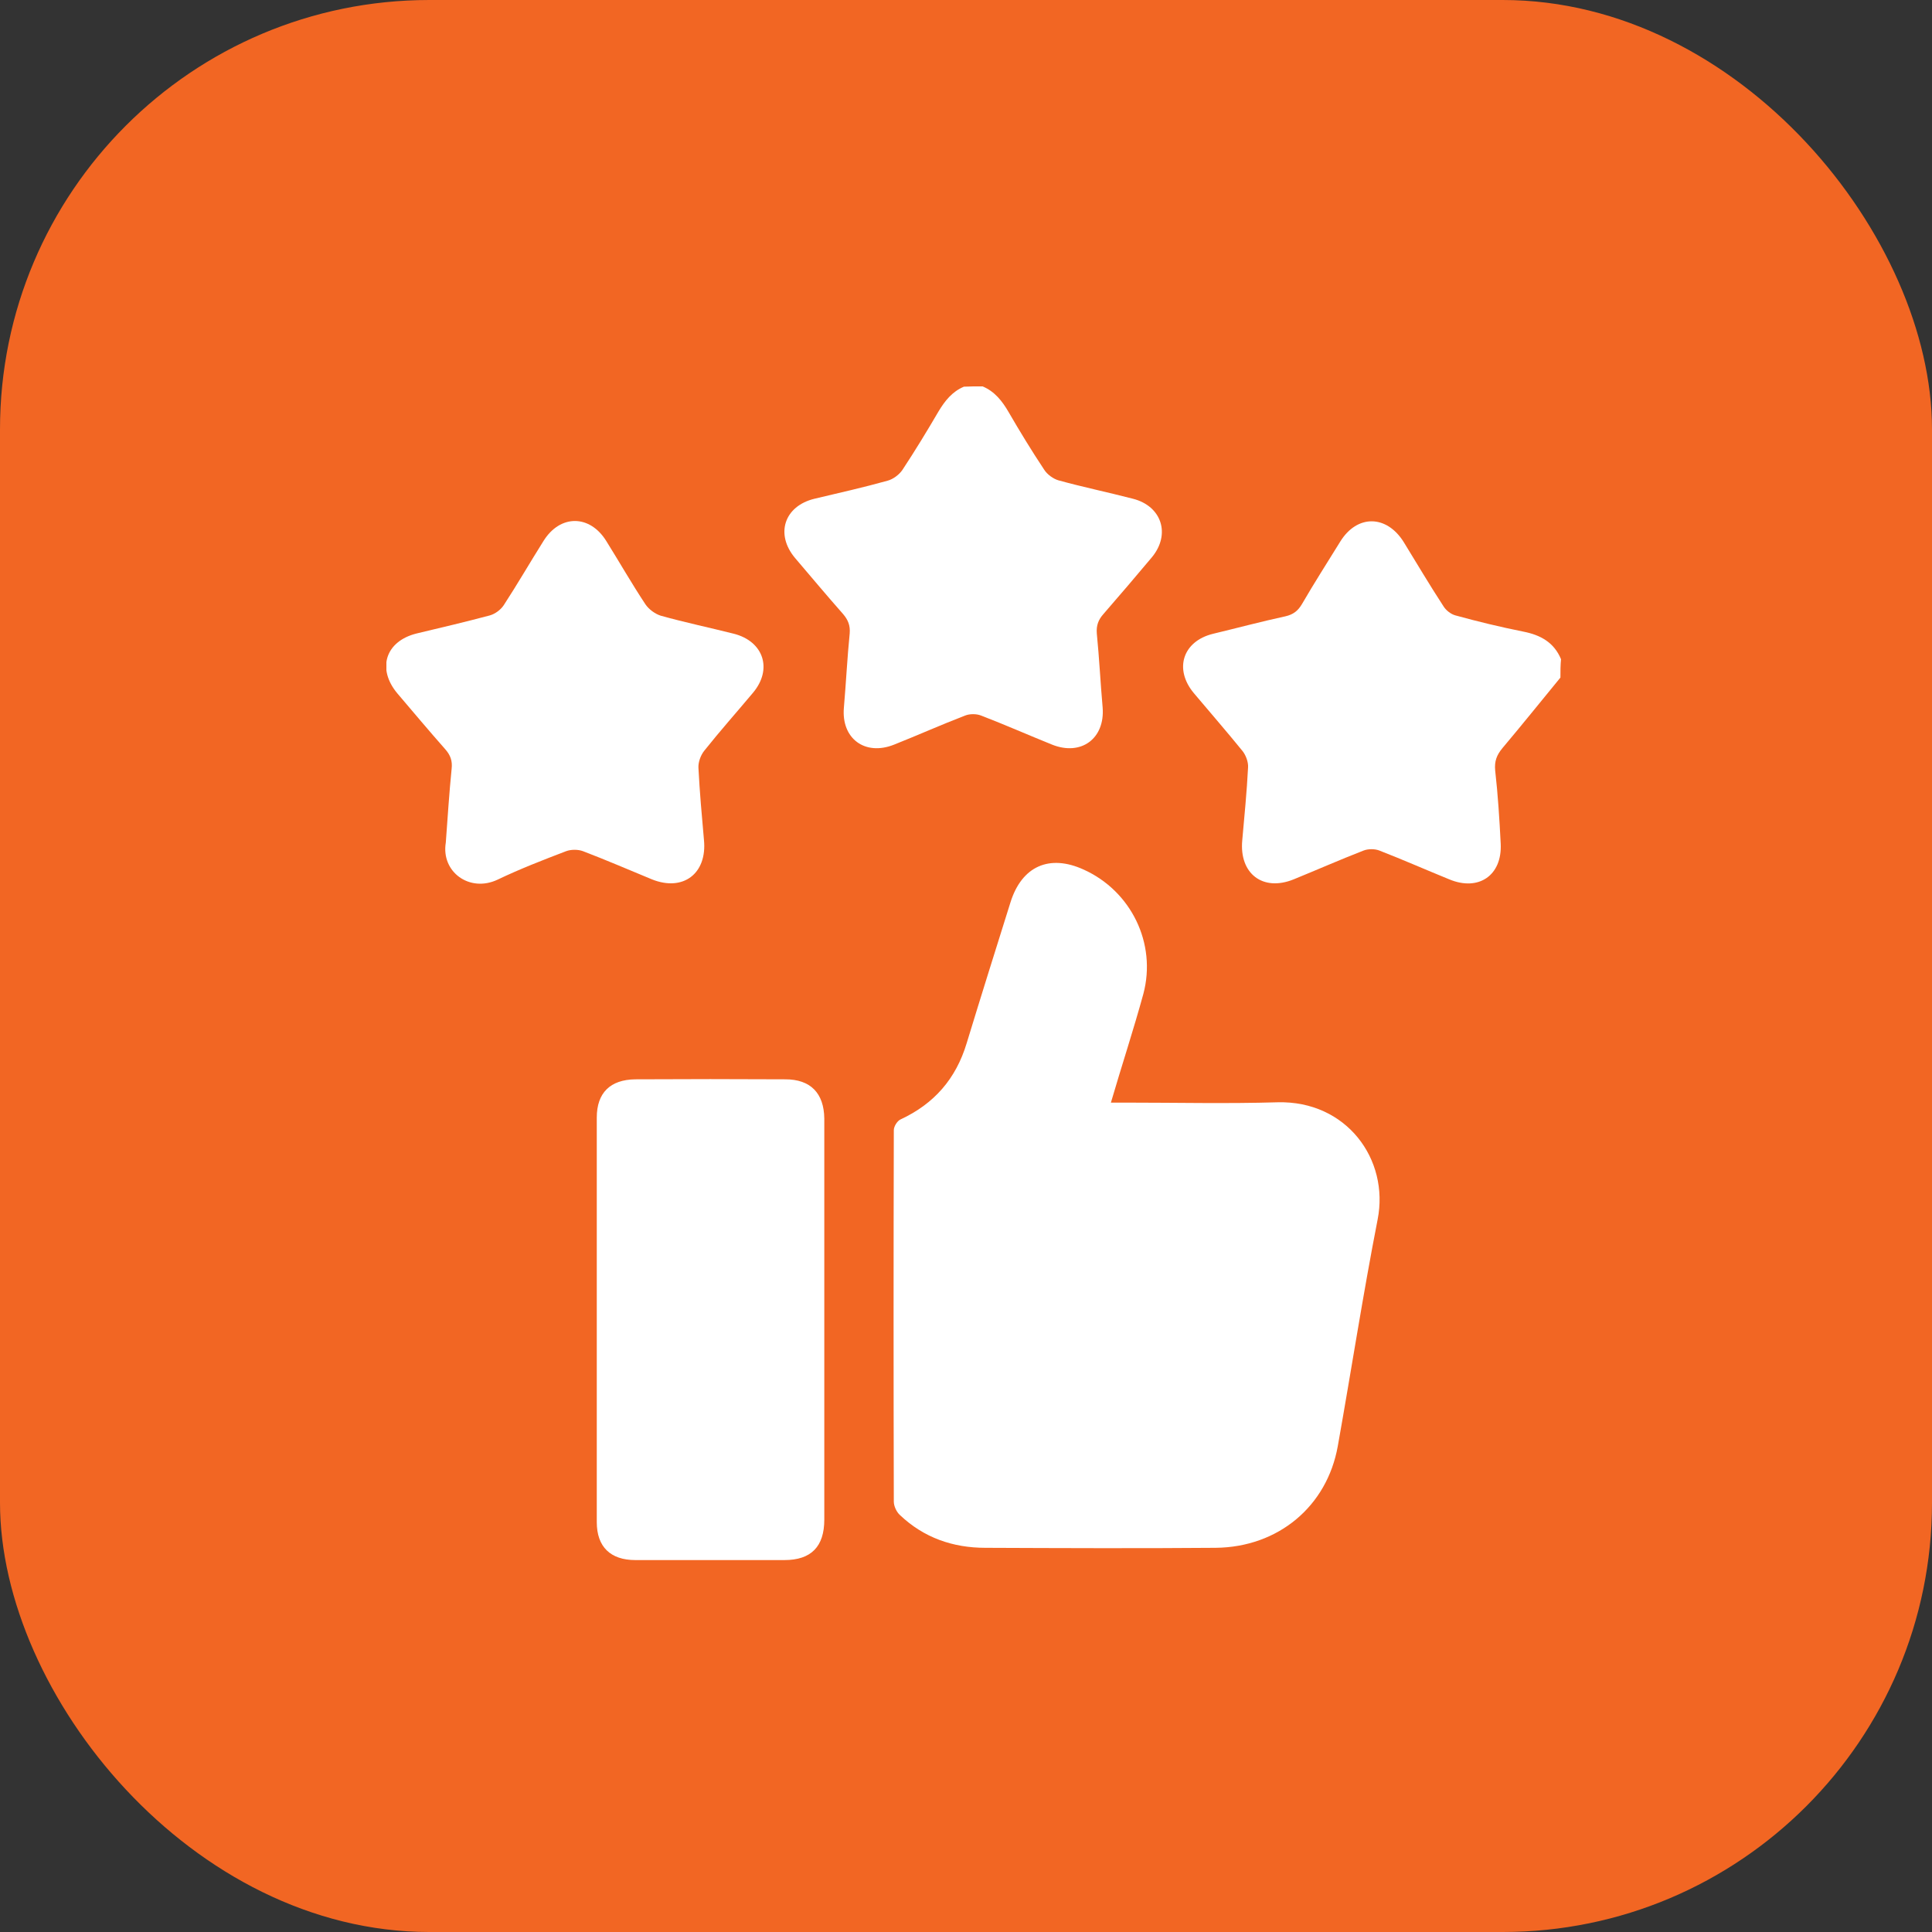
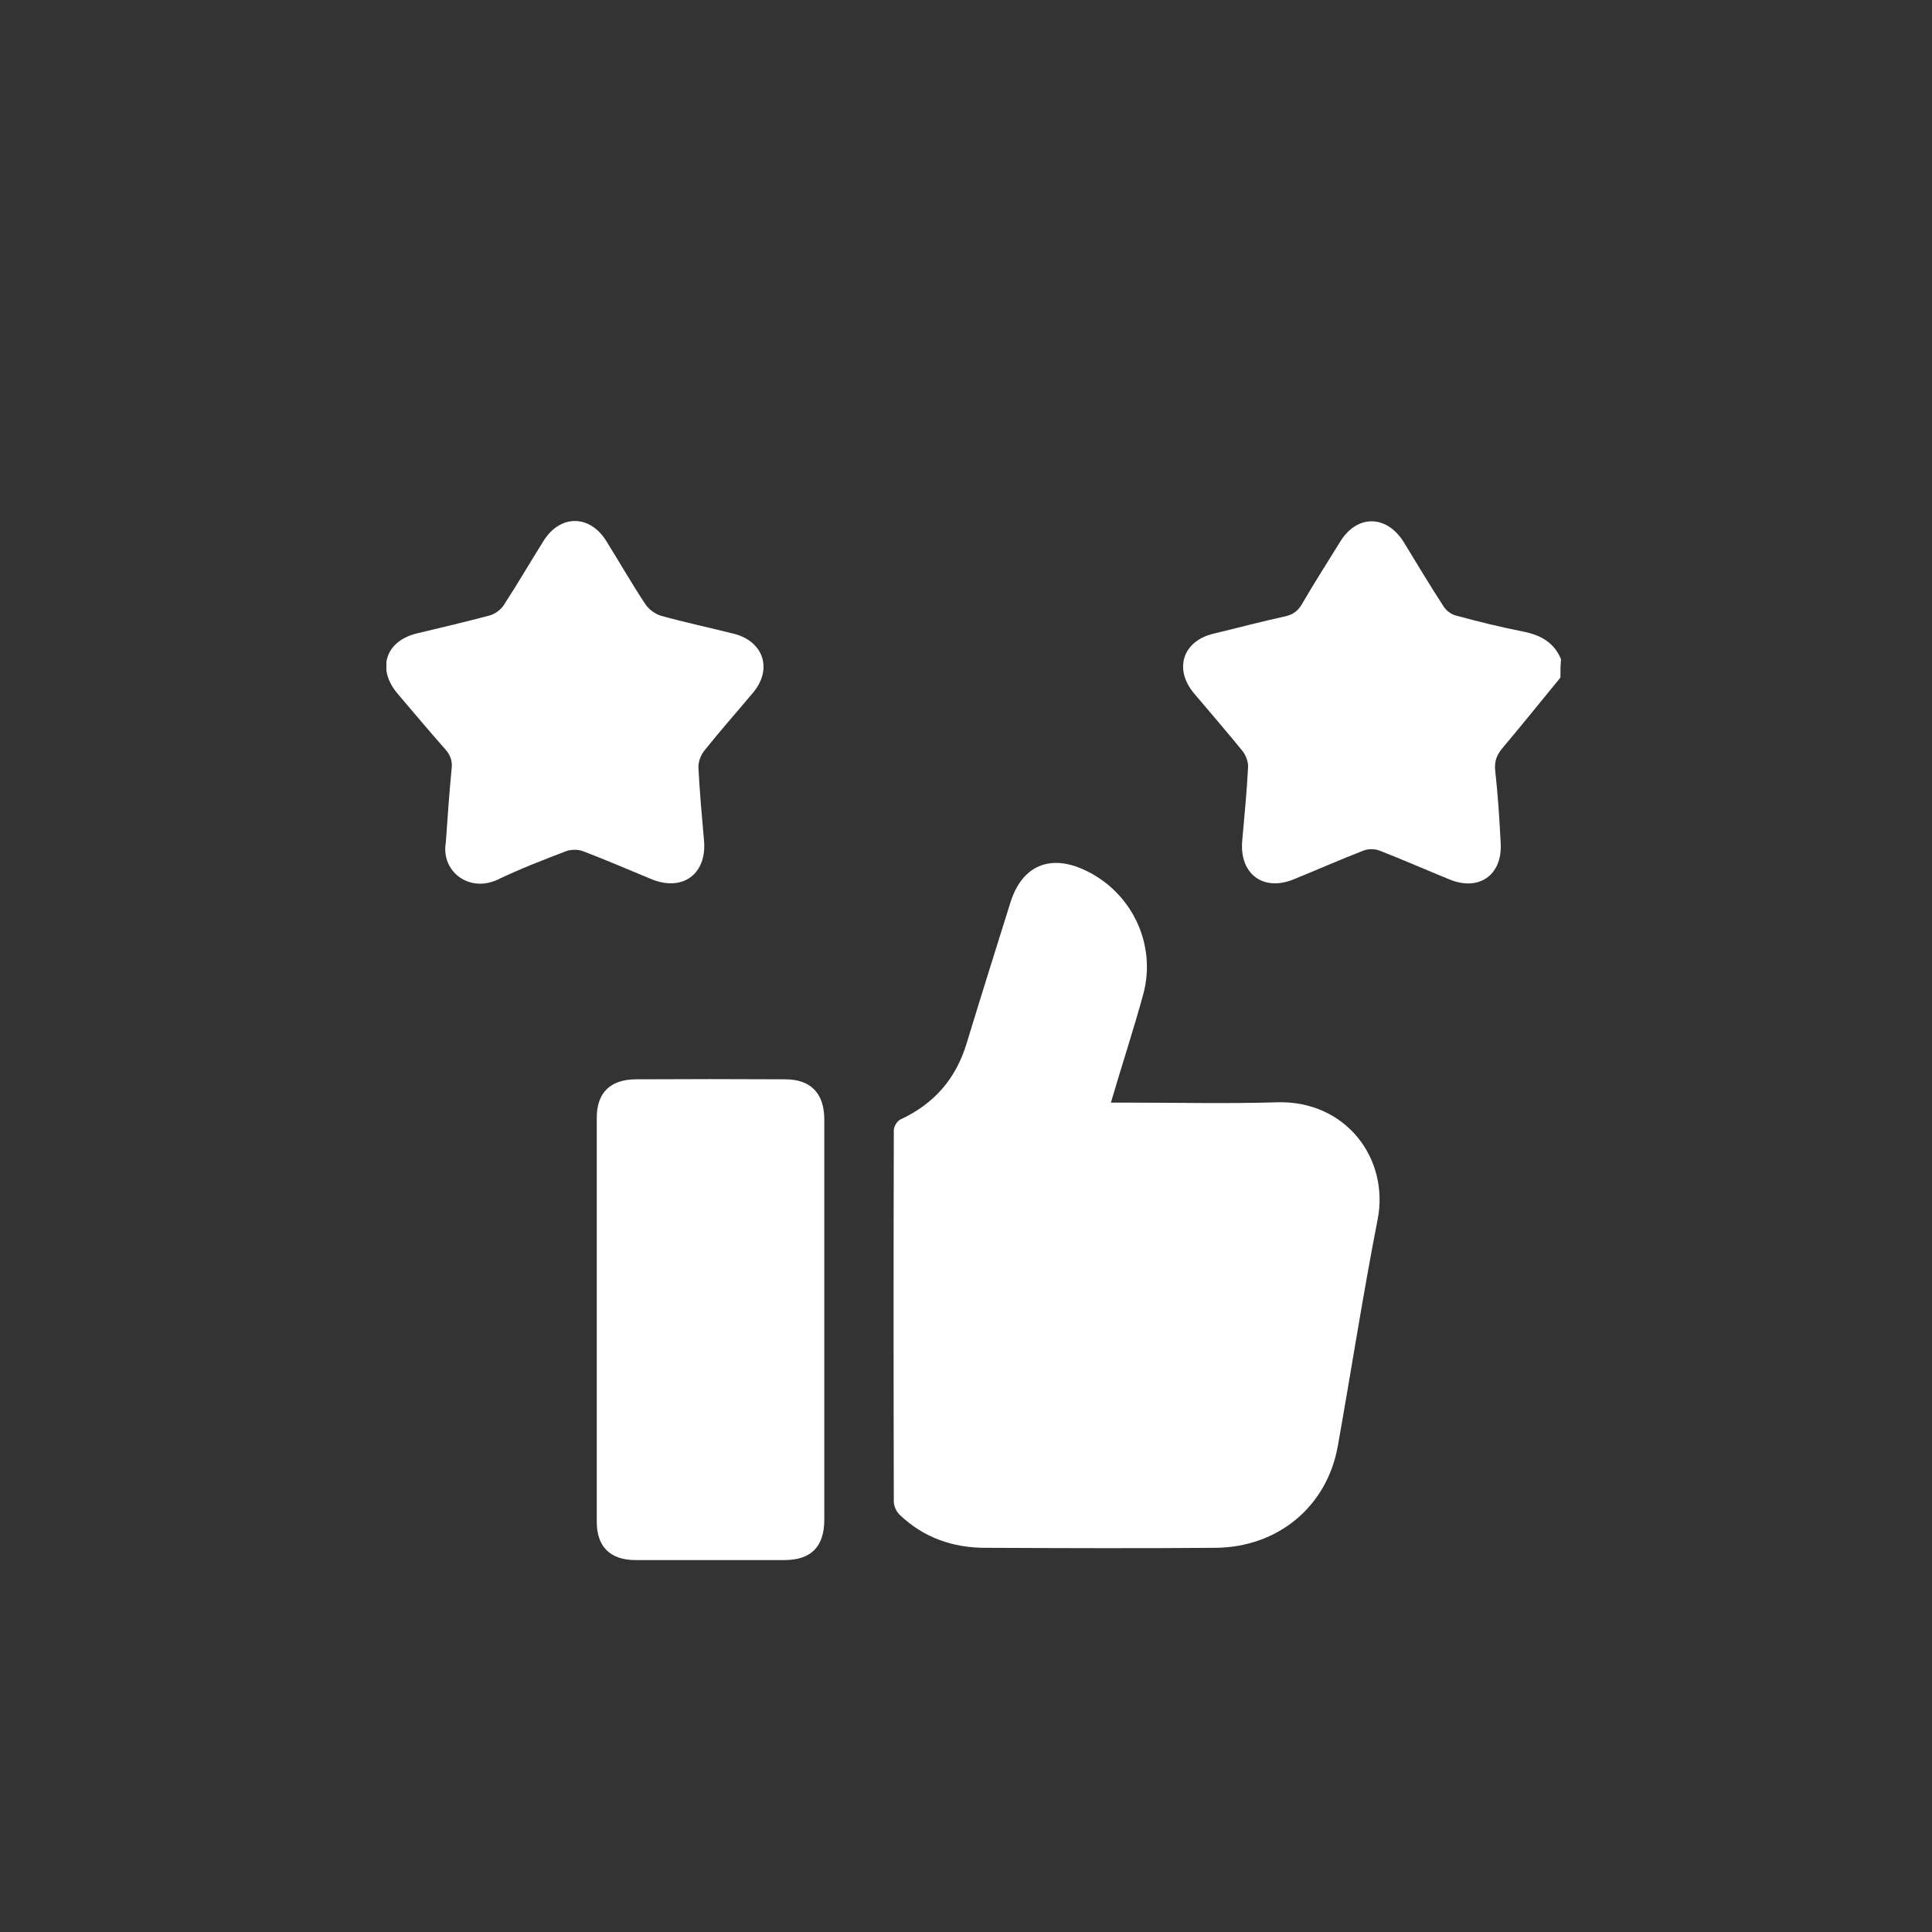
<svg xmlns="http://www.w3.org/2000/svg" fill="none" viewBox="0 0 55 55" height="55" width="55">
  <rect x="0" y="0" width="55" height="55" fill="#333333" stroke="none" />
-   <rect fill="#F26623" rx="12.222" height="55" width="55" />
  <g clip-path="url(#clip0_348_4497)">
-     <path fill="white" d="M27.972 10.999C28.321 11.147 28.53 11.417 28.713 11.731C29.036 12.289 29.367 12.83 29.725 13.37C29.812 13.509 29.986 13.632 30.134 13.675C30.832 13.867 31.546 14.015 32.252 14.198C33.072 14.407 33.333 15.209 32.793 15.863C32.34 16.404 31.878 16.944 31.416 17.476C31.267 17.642 31.206 17.807 31.224 18.034C31.294 18.74 31.328 19.446 31.39 20.143C31.459 21.024 30.779 21.529 29.951 21.198C29.28 20.928 28.609 20.631 27.929 20.37C27.798 20.318 27.606 20.318 27.476 20.37C26.796 20.631 26.133 20.928 25.453 21.198C24.625 21.529 23.945 21.024 24.024 20.143C24.085 19.437 24.119 18.731 24.189 18.034C24.207 17.807 24.146 17.65 23.997 17.476C23.535 16.953 23.091 16.421 22.637 15.889C22.062 15.209 22.324 14.407 23.187 14.198C23.884 14.033 24.581 13.876 25.27 13.684C25.427 13.64 25.593 13.518 25.689 13.379C26.046 12.838 26.386 12.28 26.717 11.714C26.9 11.409 27.109 11.147 27.441 11.008C27.624 10.999 27.798 10.999 27.972 10.999Z" />
    <path fill="white" d="M44.422 19.289C43.872 19.96 43.332 20.631 42.774 21.294C42.608 21.494 42.539 21.669 42.565 21.939C42.643 22.627 42.687 23.325 42.722 24.022C42.765 24.92 42.094 25.382 41.257 25.033C40.595 24.763 39.941 24.475 39.27 24.214C39.139 24.162 38.947 24.162 38.816 24.214C38.145 24.475 37.491 24.763 36.829 25.033C35.949 25.391 35.277 24.868 35.364 23.926C35.425 23.238 35.495 22.54 35.53 21.843C35.539 21.695 35.469 21.503 35.373 21.381C34.92 20.823 34.449 20.282 33.987 19.733C33.412 19.045 33.673 18.251 34.536 18.042C35.225 17.877 35.905 17.694 36.594 17.545C36.82 17.493 36.951 17.388 37.064 17.197C37.413 16.595 37.788 16.011 38.154 15.418C38.633 14.643 39.47 14.651 39.958 15.427C40.333 16.037 40.699 16.656 41.092 17.258C41.161 17.371 41.301 17.484 41.432 17.519C42.068 17.694 42.713 17.85 43.367 17.981C43.855 18.077 44.239 18.286 44.439 18.766C44.422 18.94 44.422 19.114 44.422 19.289Z" />
-     <path fill="white" d="M31.625 31.389C31.791 31.389 31.904 31.389 32.026 31.389C33.473 31.389 34.92 31.423 36.367 31.38C38.328 31.328 39.557 33.001 39.218 34.718C38.799 36.863 38.468 39.016 38.084 41.169C37.779 42.878 36.393 44.046 34.606 44.063C32.418 44.081 30.23 44.072 28.051 44.063C27.127 44.063 26.299 43.776 25.619 43.13C25.523 43.043 25.445 42.878 25.445 42.747C25.436 39.225 25.436 35.703 25.445 32.173C25.445 32.069 25.54 31.912 25.636 31.868C26.595 31.423 27.214 30.709 27.519 29.698C27.929 28.355 28.347 27.021 28.766 25.688C29.088 24.659 29.873 24.31 30.849 24.755C32.2 25.365 32.932 26.856 32.549 28.294C32.27 29.314 31.939 30.316 31.625 31.389Z" />
+     <path fill="white" d="M31.625 31.389C31.791 31.389 31.904 31.389 32.026 31.389C33.473 31.389 34.92 31.423 36.367 31.38C38.328 31.328 39.557 33.001 39.218 34.718C38.799 36.863 38.468 39.016 38.084 41.169C37.779 42.878 36.393 44.046 34.606 44.063C32.418 44.081 30.23 44.072 28.051 44.063C27.127 44.063 26.299 43.776 25.619 43.13C25.523 43.043 25.445 42.878 25.445 42.747C25.436 39.225 25.436 35.703 25.445 32.173C25.445 32.069 25.54 31.912 25.636 31.868C26.595 31.423 27.214 30.709 27.519 29.698C27.929 28.355 28.347 27.021 28.766 25.688C29.088 24.659 29.873 24.31 30.849 24.755C32.2 25.365 32.932 26.856 32.549 28.294C32.27 29.314 31.939 30.316 31.625 31.389" />
    <path fill="white" d="M23.466 37.587C23.466 39.478 23.466 41.37 23.466 43.261C23.466 44.029 23.091 44.412 22.332 44.412C20.92 44.412 19.508 44.412 18.087 44.412C17.381 44.412 16.989 44.037 16.989 43.331C16.989 39.496 16.989 35.651 16.989 31.816C16.989 31.11 17.372 30.735 18.087 30.726C19.508 30.718 20.938 30.718 22.358 30.726C23.073 30.726 23.457 31.119 23.466 31.842C23.466 33.76 23.466 35.669 23.466 37.587Z" />
    <path fill="white" d="M12.691 23.987C12.744 23.272 12.787 22.584 12.857 21.886C12.883 21.66 12.822 21.494 12.674 21.328C12.212 20.805 11.767 20.274 11.314 19.742C10.721 19.036 10.974 18.251 11.863 18.033C12.56 17.868 13.258 17.702 13.947 17.519C14.095 17.476 14.252 17.362 14.339 17.231C14.731 16.63 15.088 16.011 15.472 15.401C15.943 14.642 16.788 14.642 17.259 15.401C17.634 16.002 17.983 16.613 18.375 17.205C18.471 17.345 18.645 17.476 18.811 17.528C19.499 17.72 20.205 17.868 20.894 18.042C21.74 18.26 22.001 19.053 21.434 19.724C20.973 20.274 20.493 20.814 20.049 21.372C19.944 21.503 19.874 21.703 19.883 21.86C19.918 22.54 19.979 23.229 20.04 23.909C20.136 24.868 19.447 25.391 18.558 25.033C17.904 24.763 17.259 24.484 16.596 24.231C16.457 24.179 16.257 24.179 16.117 24.231C15.455 24.484 14.801 24.737 14.165 25.042C13.371 25.417 12.552 24.824 12.691 23.987Z" />
  </g>
  <defs>
    <clipPath id="clip0_348_4497">
      <rect transform="translate(11 11)" fill="white" height="33.413" width="33.421" />
    </clipPath>
  </defs>
</svg>